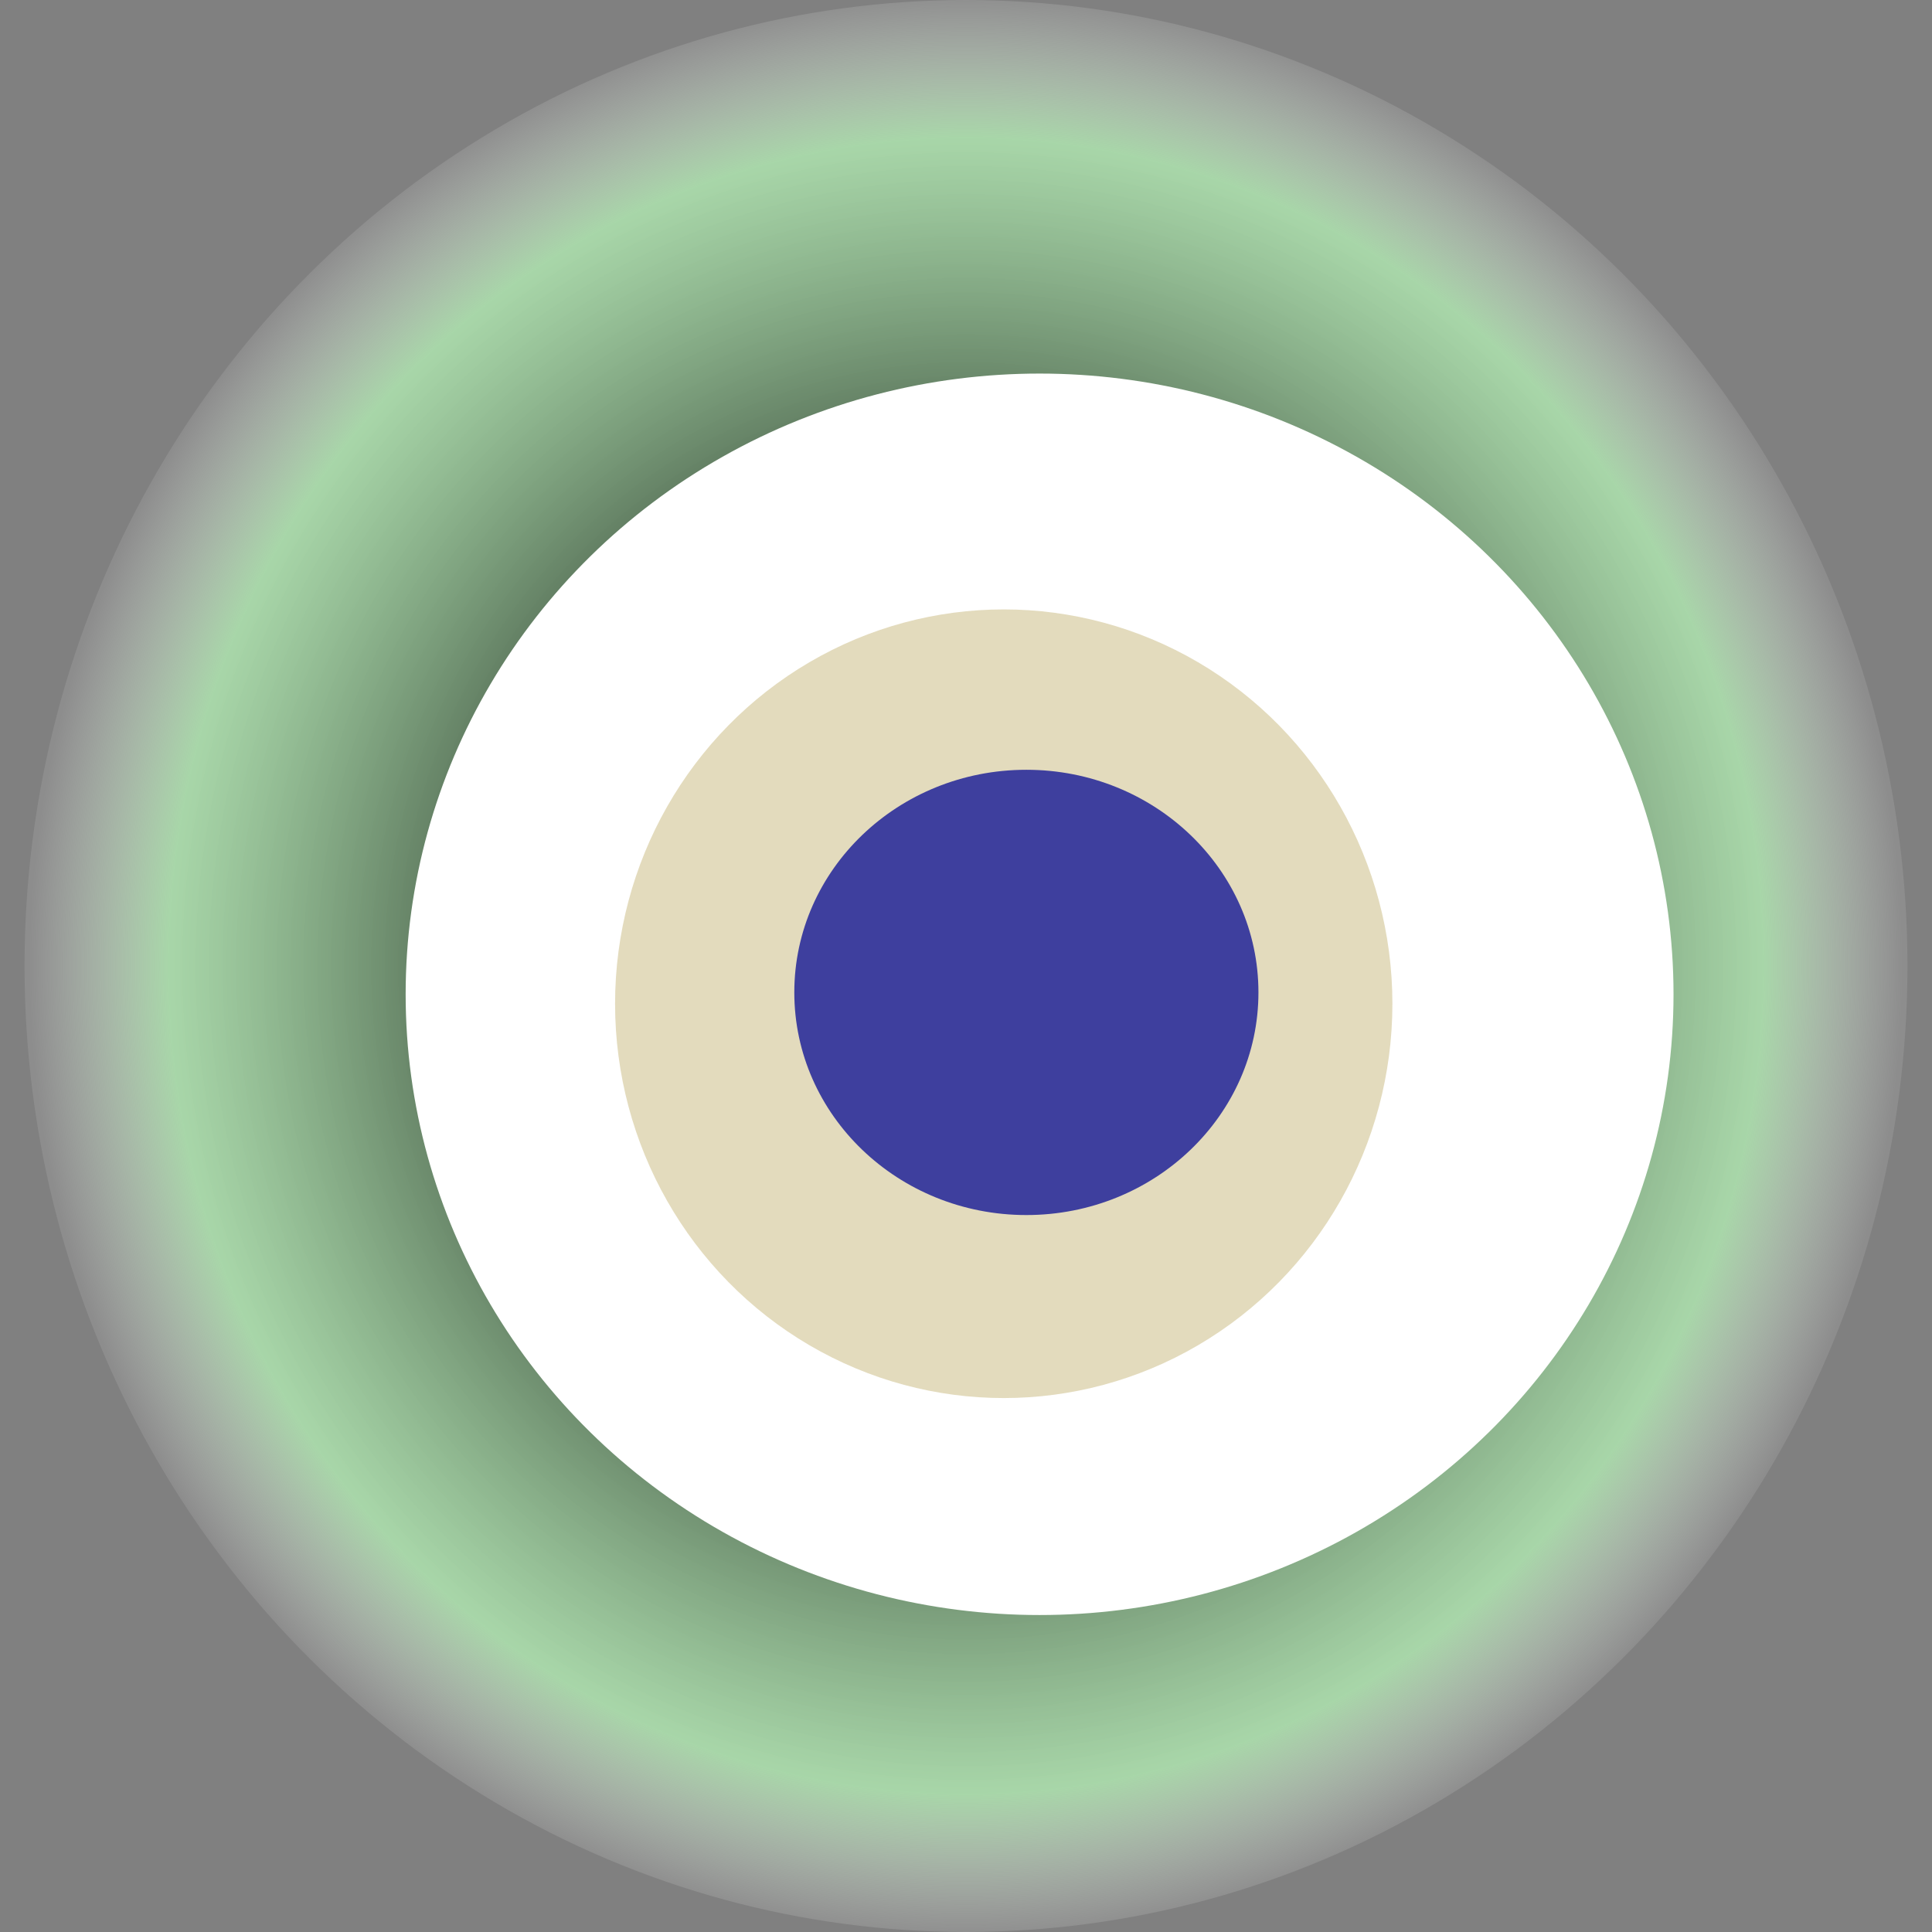
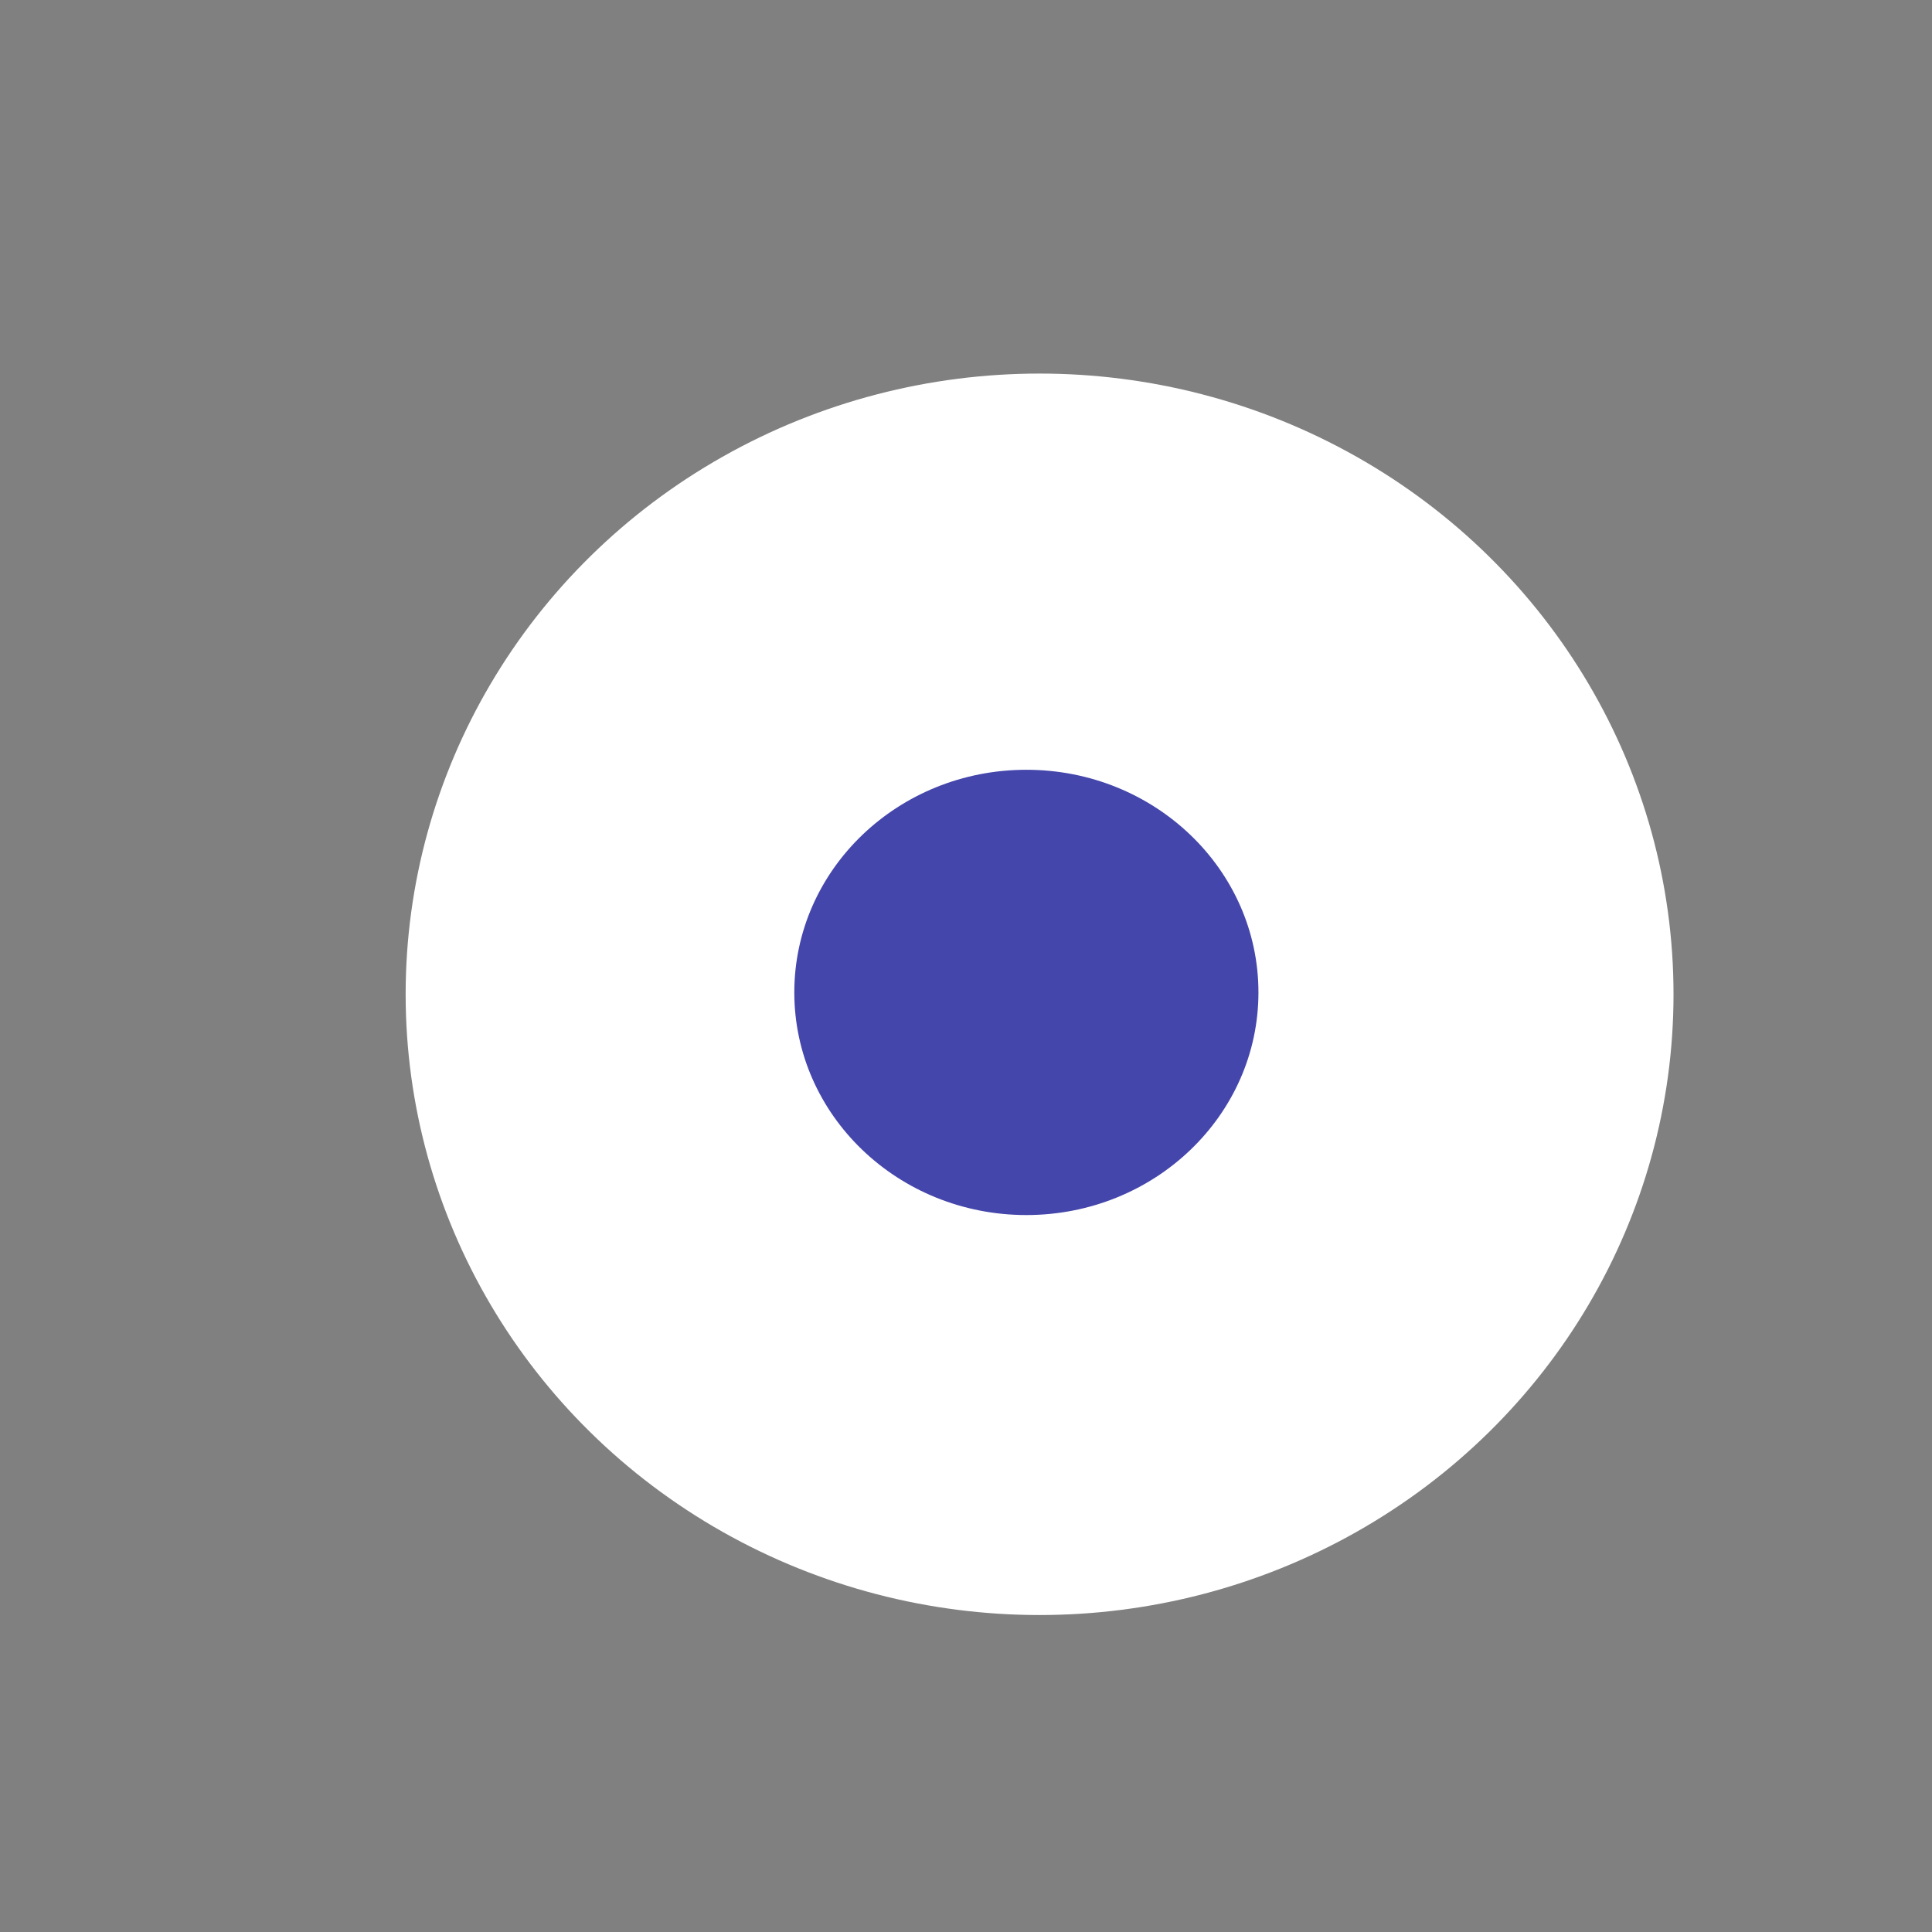
<svg xmlns="http://www.w3.org/2000/svg" width="1024" height="1024">
  <rect width="100%" height="100%" fill="#808080" stroke="none" />
  <g>
    <title>0x9e595aecfecbfb9adaa53113e4fd026d6c2b5432</title>
-     <ellipse ry="512" rx="499" cy="512" cx="512" fill="url(#e_1_g)" />
    <ellipse ry="329" rx="336" cy="527" cx="551" fill="#FFF" />
-     <ellipse ry="209" rx="206" cy="532" cx="532" fill="rgba(186,165,92,0.4)" />
    <ellipse ry="118" rx="123" cy="526" cx="544" fill="rgba(22, 24, 150, 0.8)" />
    <animateTransform attributeName="transform" begin="0s" dur="10s" type="rotate" from="0 512 512" to="360 512 512" repeatCount="indefinite" />
    <defs>
      <radialGradient id="e_1_g">
        <stop offset="30%" stop-color="#000" />
        <stop offset="85%" stop-color="rgba(185,251,186,0.7)" />
        <stop offset="100%" stop-color="rgba(255,255,255,0.1)" />
      </radialGradient>
    </defs>
  </g>
</svg>